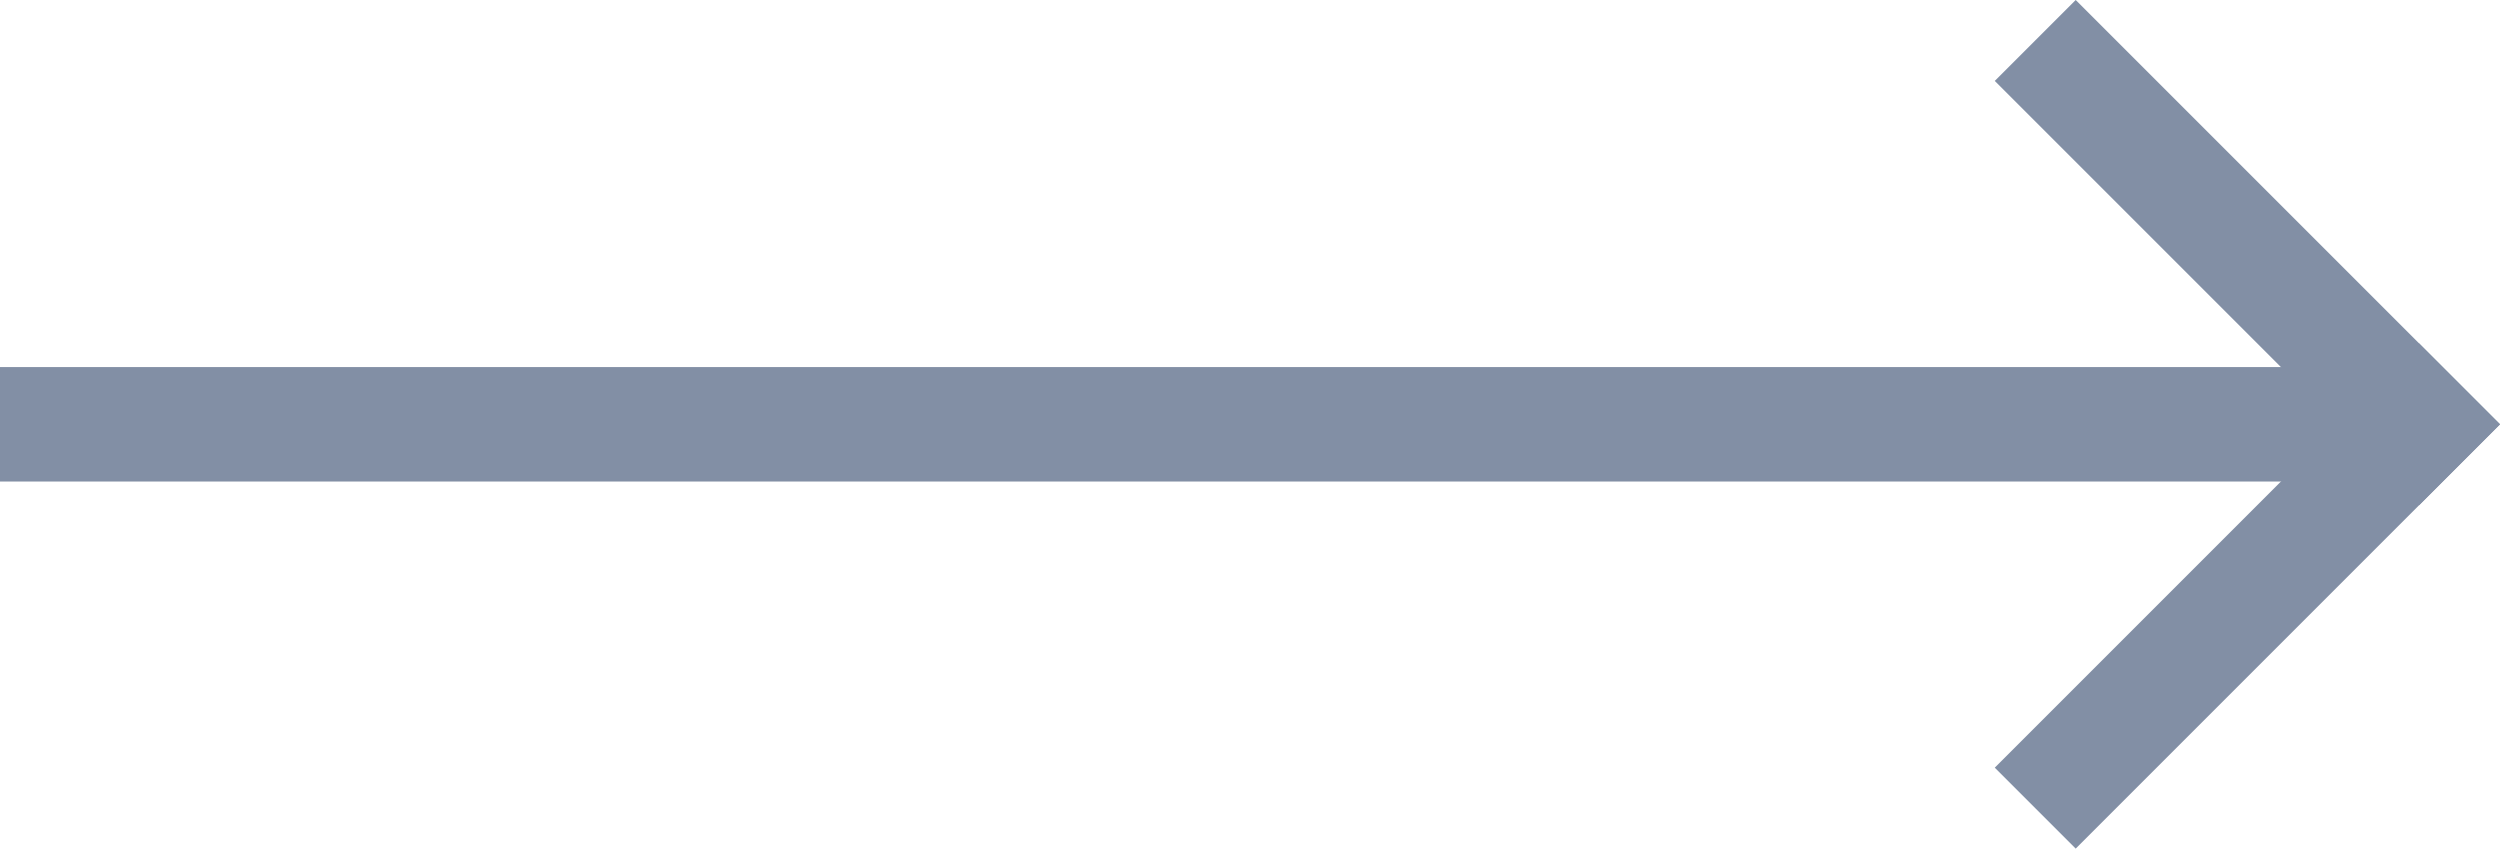
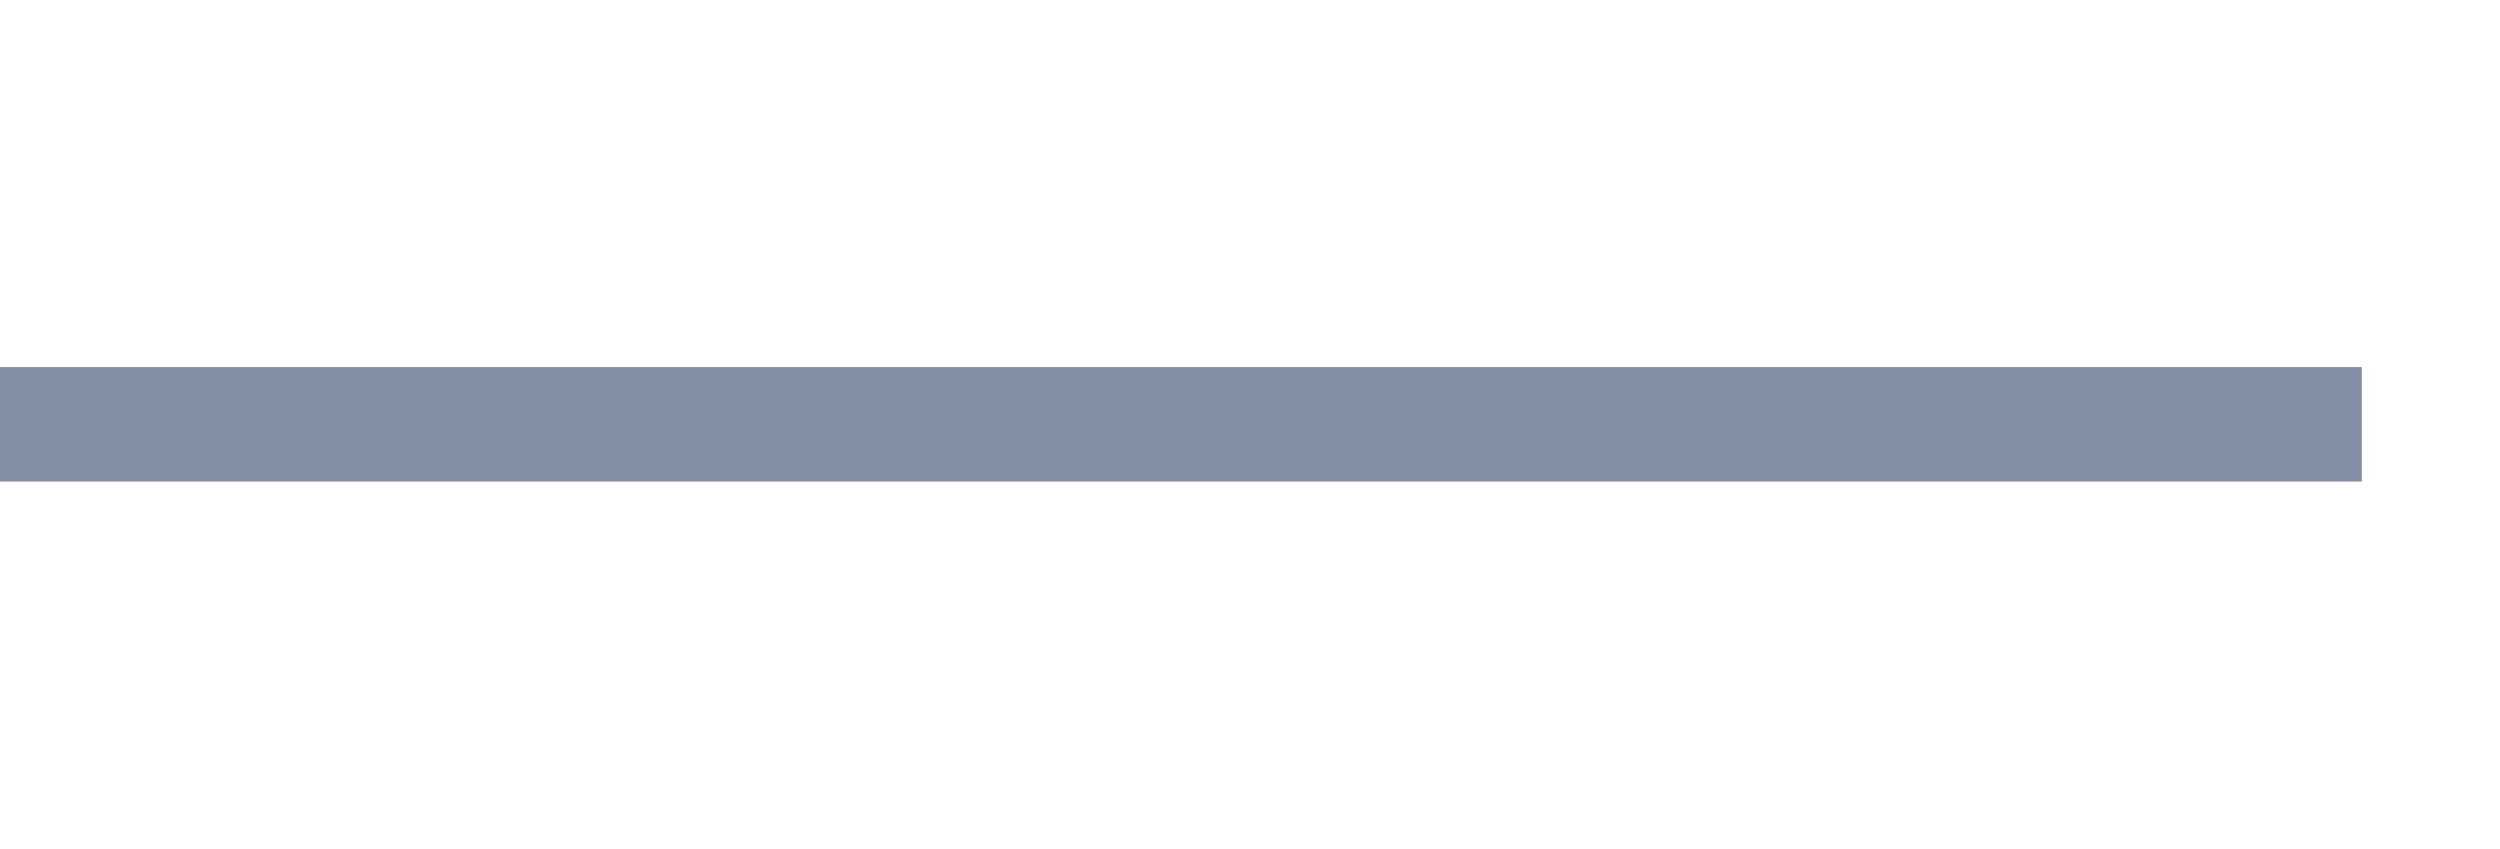
<svg xmlns="http://www.w3.org/2000/svg" width="43.684" height="14.828" viewBox="0 0 43.684 14.828">
  <g id="icon_arrow--right" transform="translate(1 1.414)">
    <line id="Linha_5" data-name="Linha 5" x1="39.27" transform="translate(0 6)" fill="none" stroke="#828fa5" stroke-linecap="square" stroke-width="2" />
-     <line id="Linha_6" data-name="Linha 6" x2="6" y2="6" transform="translate(35.27)" fill="none" stroke="#828fa5" stroke-linecap="square" stroke-width="2" />
-     <line id="Linha_7" data-name="Linha 7" y1="6" x2="6" transform="translate(35.27 6)" fill="none" stroke="#828fa5" stroke-linecap="square" stroke-width="2" />
  </g>
</svg>